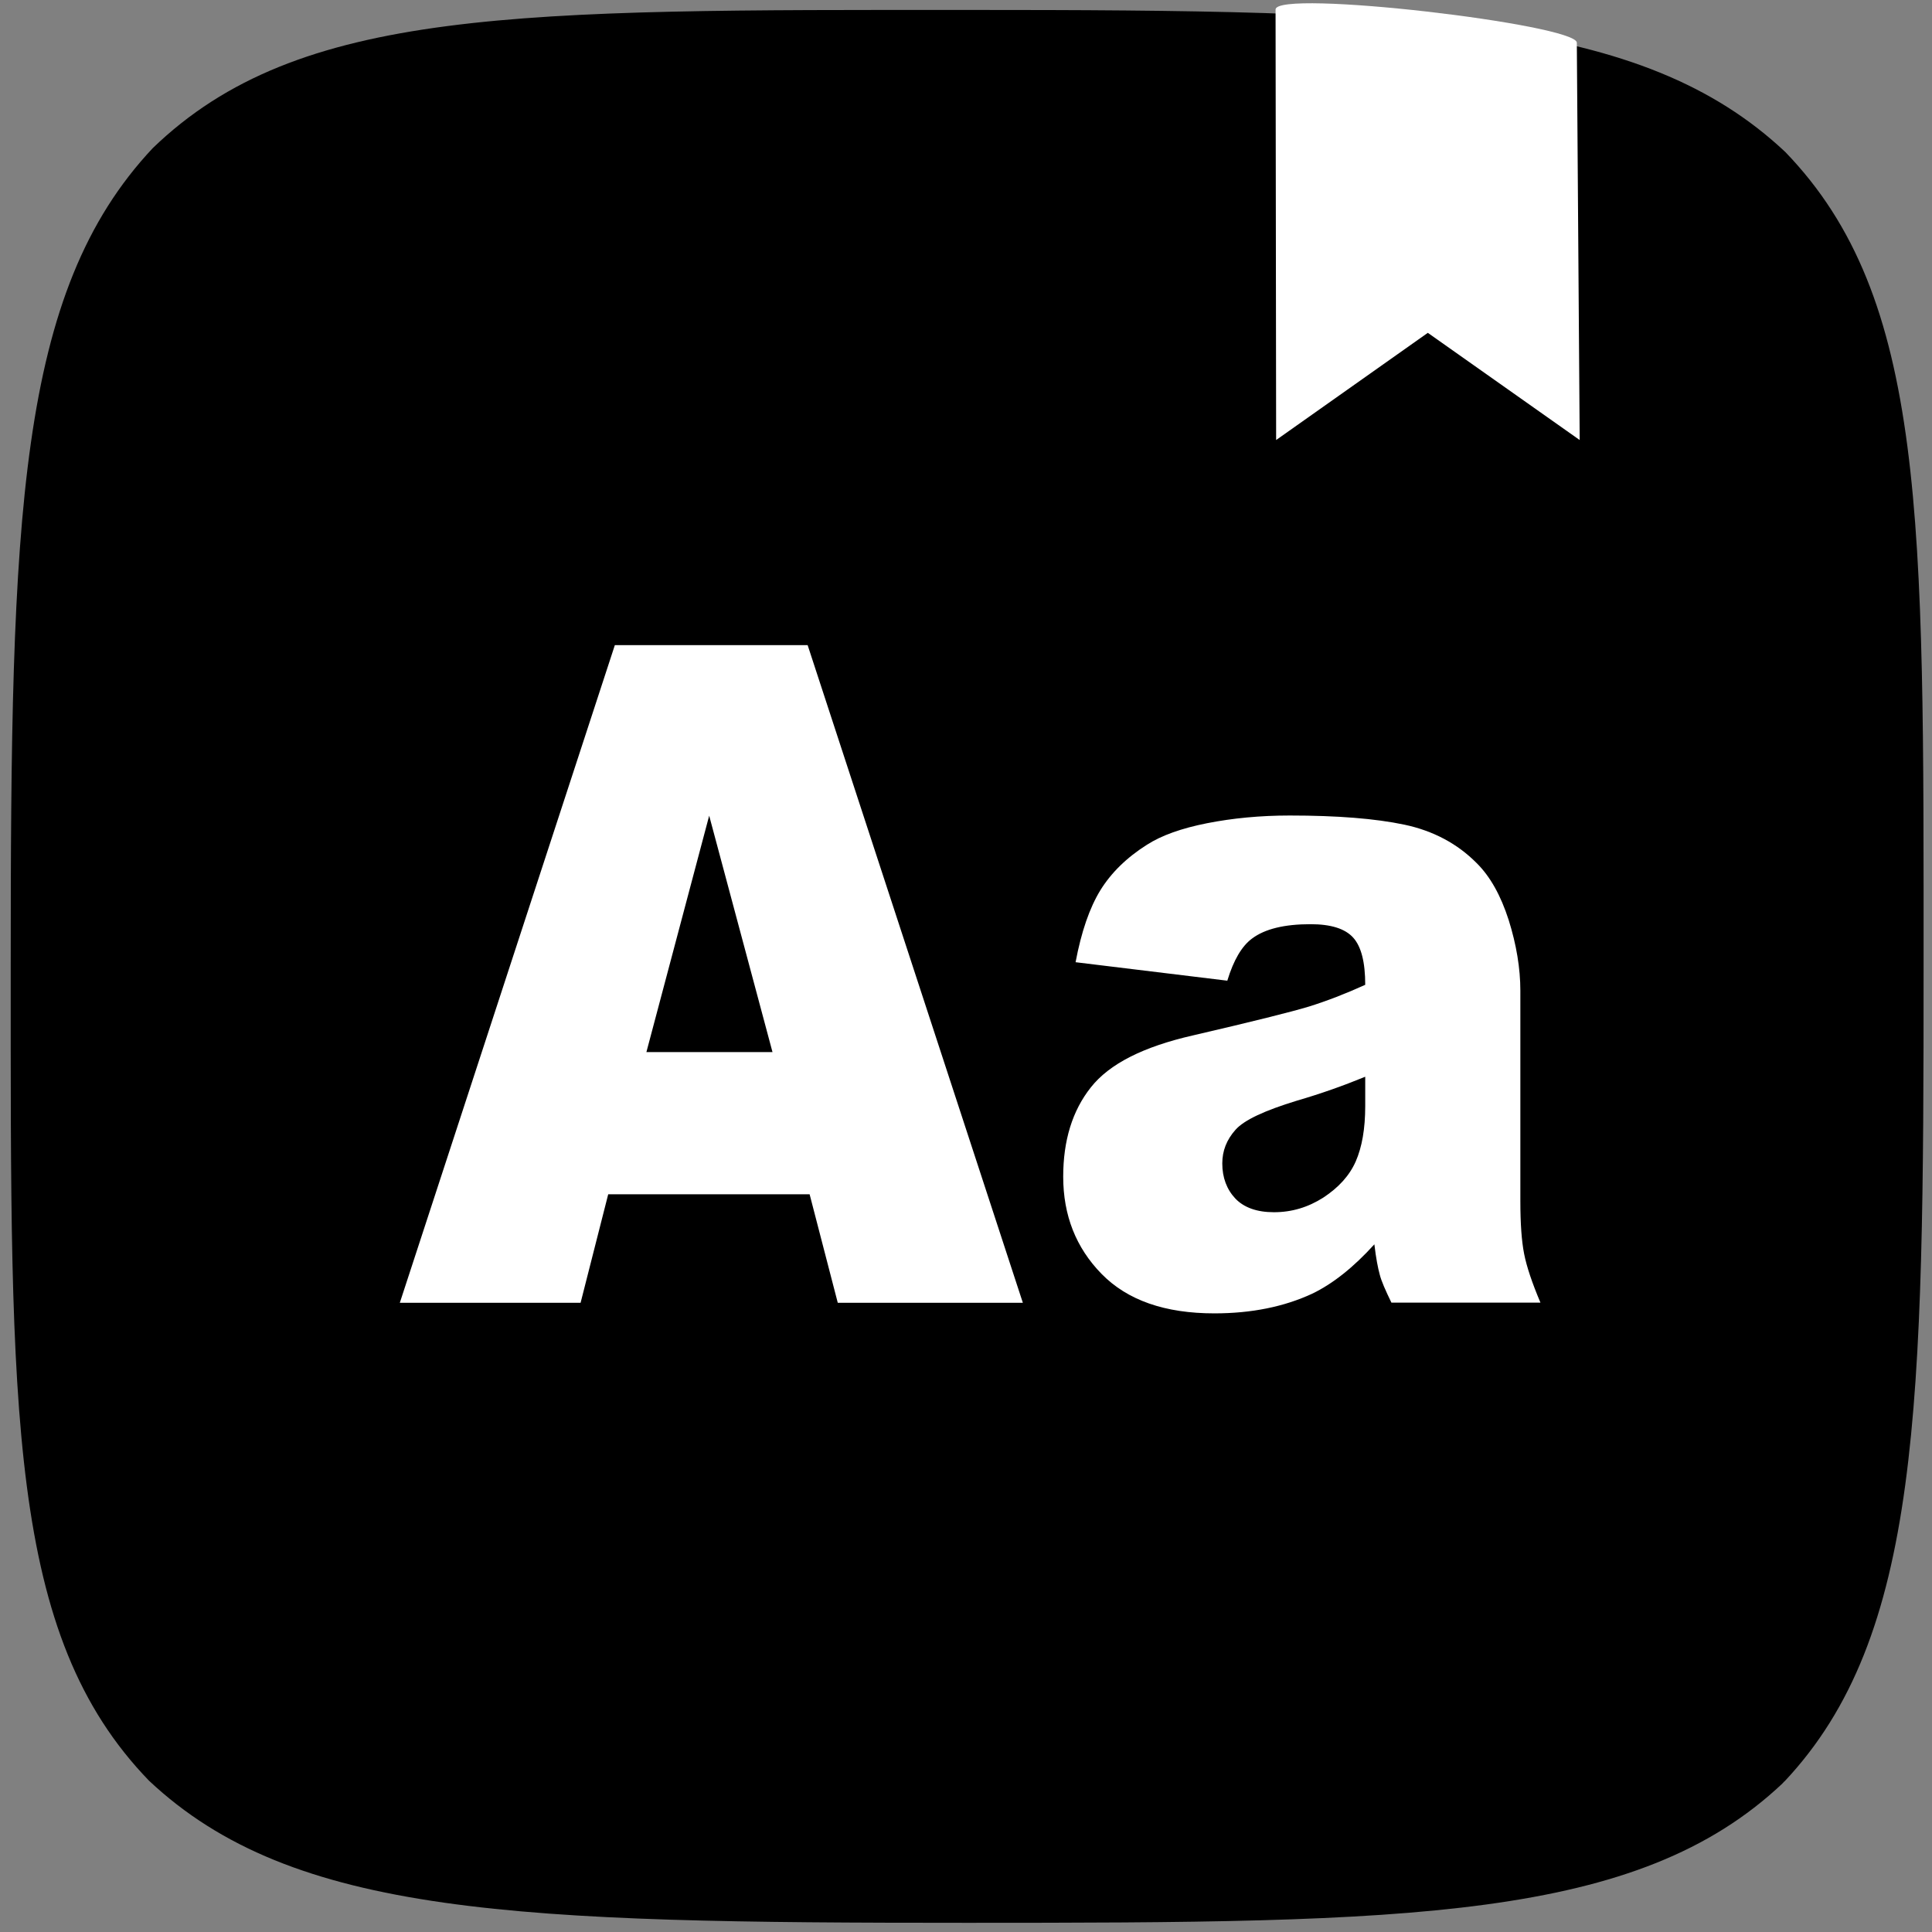
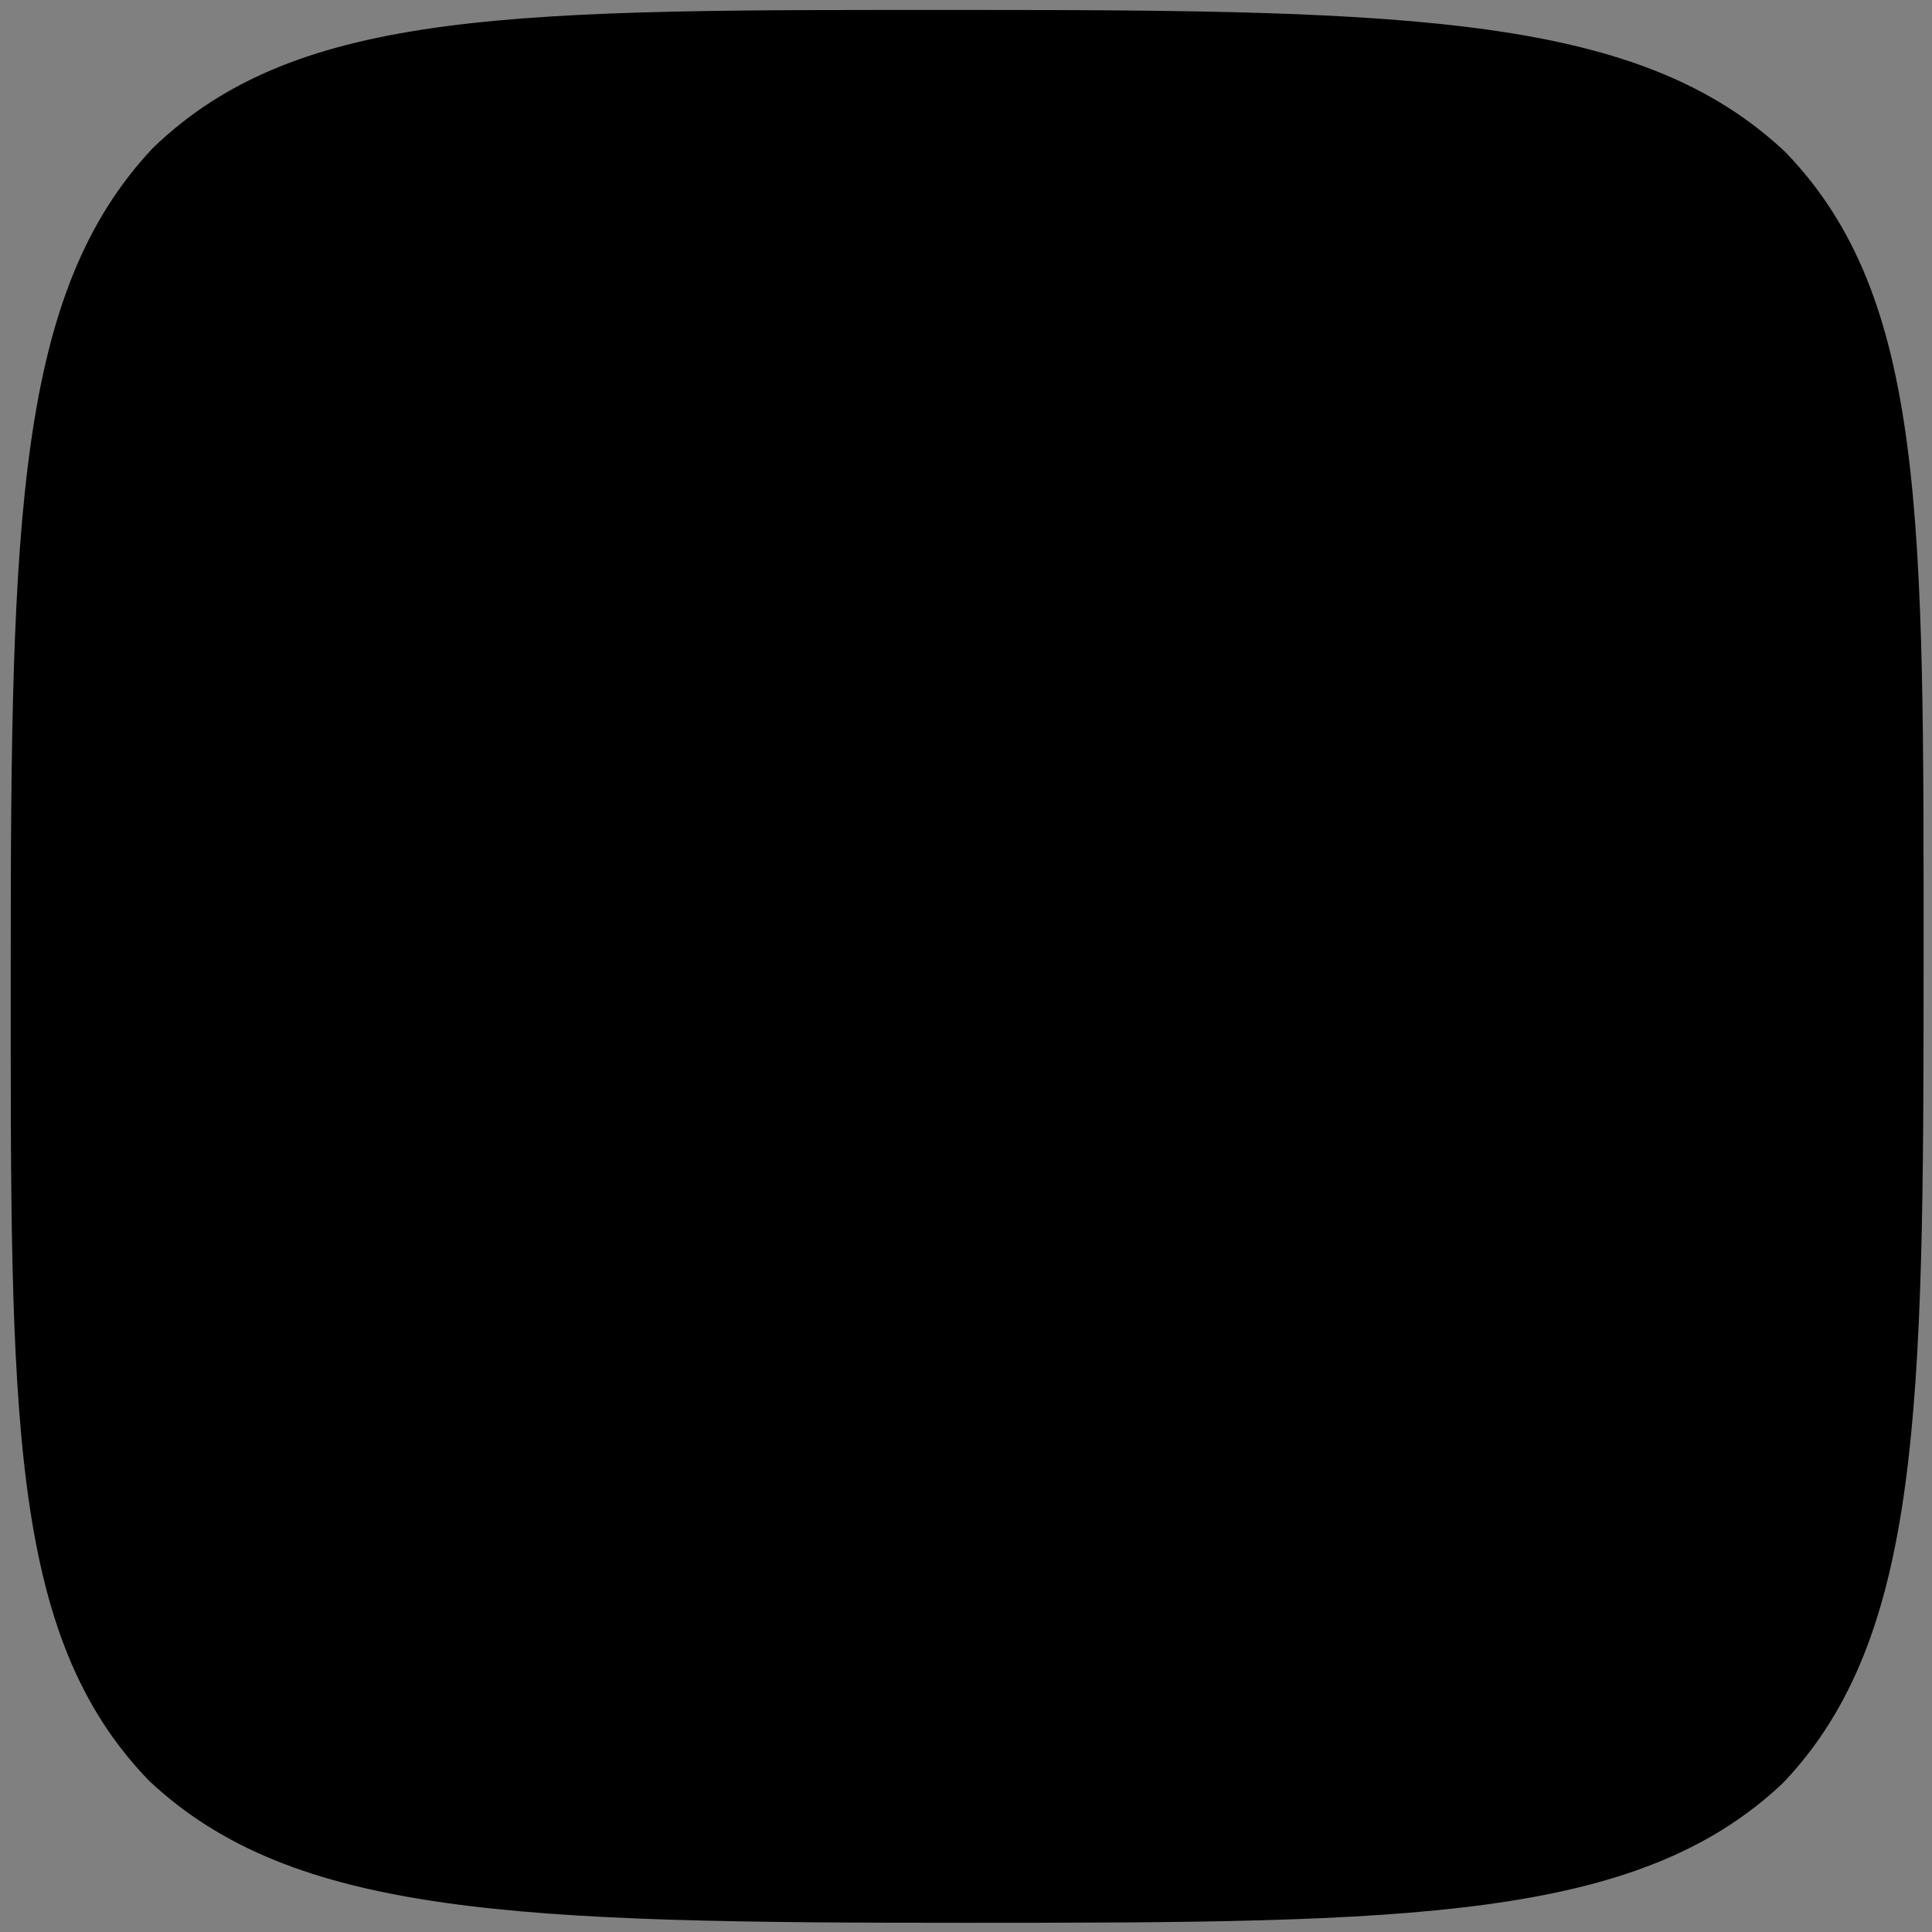
<svg xmlns="http://www.w3.org/2000/svg" version="1.1" id="Layer_1" x="0px" y="0px" viewBox="1000 -1000 2500 2500" style="enable-background:new 1000 -1000 2500 2500;">
  <rect x="1000" y="-1000" width="2500" height="2500" fill="#808080" stroke="none" />
  <defs />
  <path fill-rule="evenodd" clip-rule="evenodd" d="M 1197.711 -808.373 C 1022.232 -621.636 1013.868 -331.097 1013.868 250.527 C 1013.868 829.103 1009.959 1115.03 1192.708 1304.109 C 1379.445 1479.747 1669.905 1488.11 2251.53 1488.11 C 2823.931 1488.11 3118.533 1484.983 3306.442 1307.862 L 3306.364 1307.784 C 3306.442 1307.706 3306.52 1307.706 3306.598 1307.628 C 3307.068 1307.158 3308.006 1306.143 3309.021 1305.048 L 3309.099 1305.205 C 3485.674 1117.374 3489.113 822.458 3489.113 250.527 C 3489.113 -328.207 3492.865 -614.133 3310.194 -803.291 C 3123.535 -978.849 2833.075 -987.135 2251.53 -987.135 C 1672.875 -987.135 1386.87 -990.966 1197.711 -808.373 Z" style="transform-origin: 2251.76px 250.449px;" />
-   <path class="st1" d="M 2047.639 545.4 L 1787.024 545.4 L 1751.286 685.803 L 1517.358 685.803 L 1795.611 -165.199 L 2045.086 -165.199 L 2323.57 685.803 L 2084.074 685.803 L 2047.639 545.4 Z M 1999.599 361.368 L 1917.679 55.5 L 1836.455 361.368 L 1999.599 361.368 Z M 2588.131 269.005 L 2391.798 245.101 C 2399.225 205.649 2409.899 174.784 2423.824 152.041 C 2437.748 129.531 2457.706 109.805 2484.162 93.096 C 2502.96 81.027 2528.952 71.745 2561.907 65.248 C 2594.86 58.75 2630.599 55.268 2668.891 55.268 C 2730.389 55.268 2779.82 59.213 2817.184 67.104 C 2854.546 74.994 2885.875 91.702 2910.708 116.766 C 2928.345 134.172 2942.037 158.772 2952.248 190.564 C 2962.227 222.358 2967.333 252.991 2967.333 282.001 L 2967.333 554.219 C 2967.333 583.46 2968.957 605.97 2972.207 622.447 C 2975.455 638.924 2982.417 659.812 2993.324 685.57 L 2800.474 685.57 C 2792.815 669.789 2787.478 657.722 2785.39 649.367 C 2783.069 641.013 2780.517 628.017 2778.428 610.148 C 2751.275 640.085 2724.588 661.203 2698.131 673.967 C 2661.696 690.909 2619.46 699.494 2571.421 699.494 C 2507.37 699.494 2458.866 682.554 2425.449 648.439 C 2392.263 614.557 2375.786 572.553 2375.786 522.657 C 2375.786 475.779 2387.622 437.255 2411.524 407.085 C 2435.428 376.685 2479.521 354.407 2543.805 339.785 C 2620.852 321.916 2670.979 309.384 2693.953 302.422 C 2716.929 295.229 2741.064 285.946 2766.592 274.342 C 2766.592 245.101 2761.486 224.911 2751.042 213.307 C 2740.6 201.705 2722.267 195.903 2695.81 195.903 C 2662.16 195.903 2636.865 201.935 2620.155 214.468 C 2606.927 224.215 2596.253 242.317 2588.131 269.005 Z M 2766.36 393.394 C 2738.047 404.998 2708.574 415.44 2678.174 424.26 C 2636.401 437.023 2609.944 449.324 2598.805 461.855 C 2587.201 474.851 2581.633 489.239 2581.633 505.483 C 2581.633 523.817 2587.434 539.134 2598.573 550.97 C 2609.712 562.574 2626.421 568.607 2648.468 568.607 C 2671.443 568.607 2692.562 562.341 2712.52 549.577 C 2732.246 536.582 2746.171 521.265 2754.293 502.931 C 2762.415 484.365 2766.592 460.695 2766.592 431.222 L 2766.592 393.394 L 2766.36 393.394 Z" style="fill: rgb(255, 255, 255);" />
  <g id="layer1" transform="matrix(24.55, 0, 0, 24.55, 2719.978, -7799.121)" style="">
-     <path style="color: rgb(0, 0, 0); font-style: normal; font-variant: normal; font-weight: normal; font-stretch: normal; font-size: medium; line-height: normal; font-family: sans-serif; font-feature-settings: normal; text-indent: 0px; text-align: start; text-decoration: none solid rgb(0, 0, 0); letter-spacing: normal; word-spacing: normal; text-transform: none; writing-mode: lr-tb; direction: ltr; text-orientation: mixed; dominant-baseline: auto; baseline-shift: baseline; text-anchor: start; white-space: normal; clip-rule: nonzero; display: inline; overflow: visible; visibility: visible; opacity: 1; isolation: auto; mix-blend-mode: normal; color-interpolation: srgb; color-interpolation-filters: linearrgb; vector-effect: none; fill-opacity: 1; fill-rule: nonzero; stroke: none; stroke-width: 2; stroke-linecap: butt; stroke-linejoin: miter; stroke-miterlimit: 4; stroke-dasharray: none; stroke-dashoffset: 0; stroke-opacity: 1; color-rendering: auto; image-rendering: auto; shape-rendering: auto; text-rendering: auto; fill: rgb(255, 255, 255);" d="M 13.052 279.201 C 13.052 278.235 -2.827 276.364 -2.827 277.452 L -2.797 300.143 L 5.198 294.493 L 13.203 300.143 L 13.052 279.201 Z" id="rect1417" />
-   </g>
+     </g>
</svg>